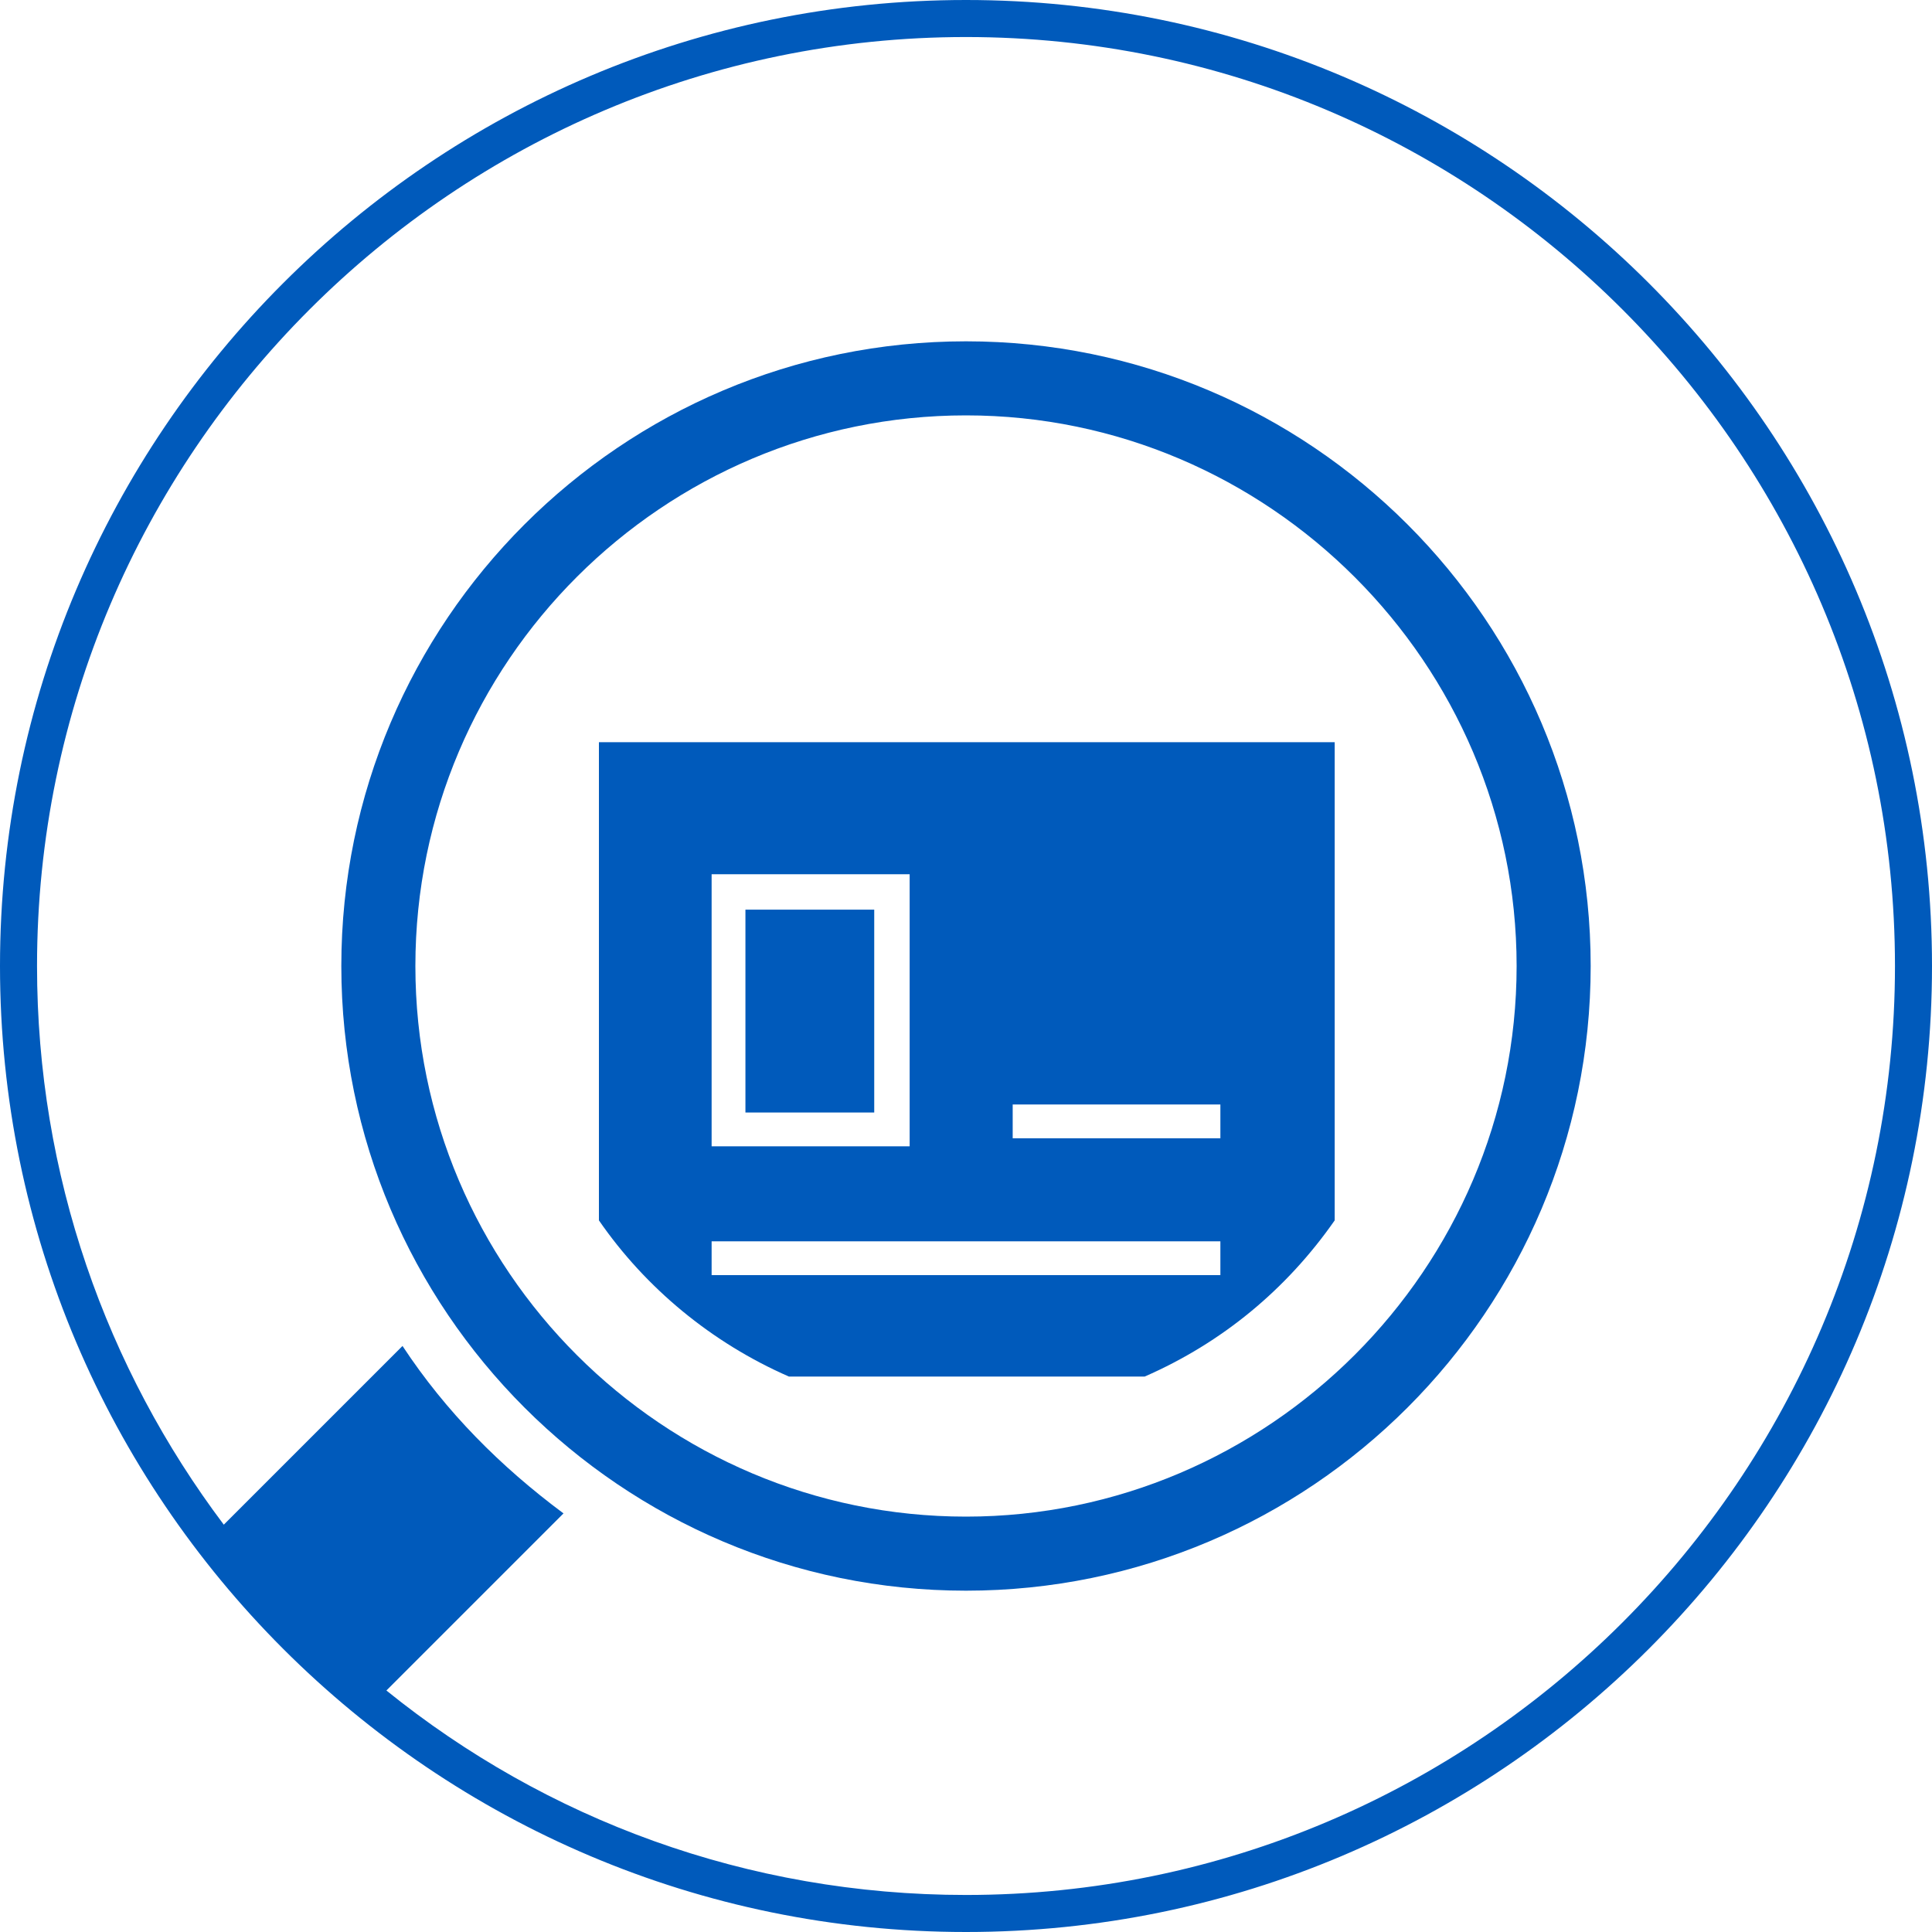
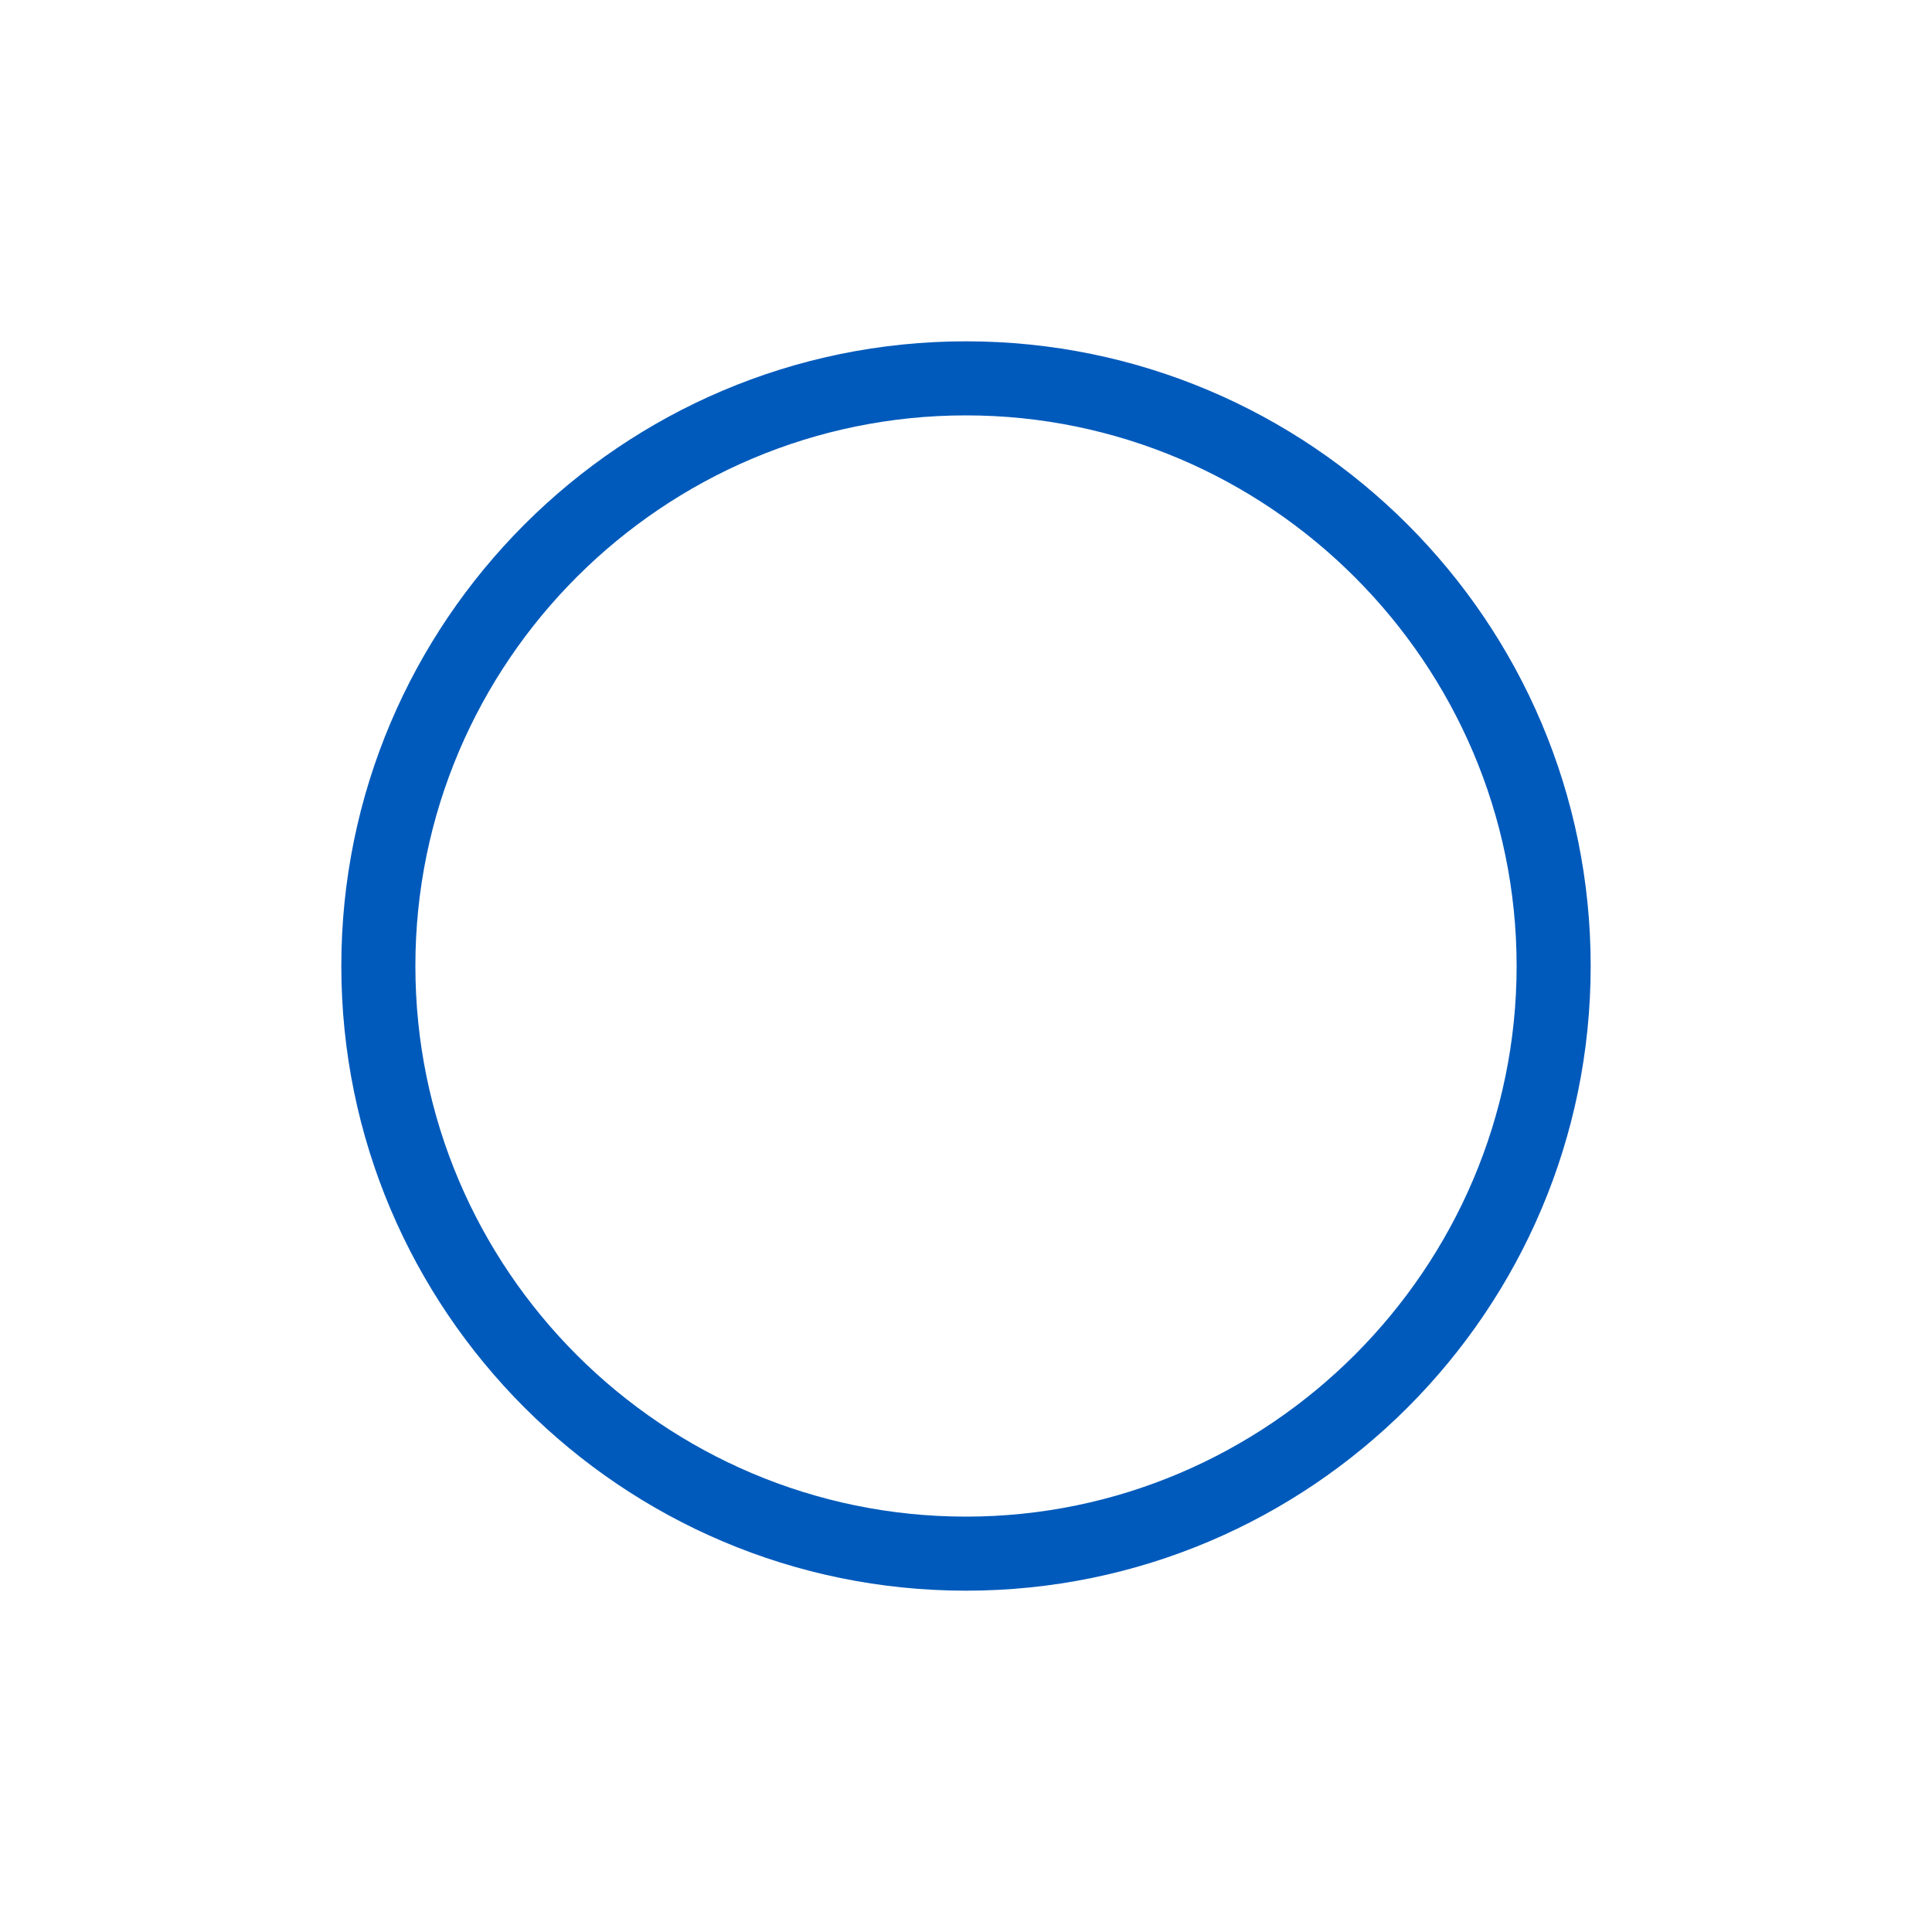
<svg xmlns="http://www.w3.org/2000/svg" version="1.1" id="Ebene_1" x="0px" y="0px" viewBox="0 0 120 120" style="enable-background:new 0 0 120 120;" xml:space="preserve">
  <style type="text/css">
	.st0{fill:#005ABB;}
</style>
  <g>
-     <path class="st0" d="M60,0C26.9,0,0,26.9,0,60s26.9,60,60,60s60-26.9,60-60S93.1,0,60,0z M60,117.7c-13.6,0-26.1-4.7-36-12.7l11-11   c-3.9-2.9-7.3-6.3-10-10.4L13.9,94.7C6.6,85,2.3,73,2.3,60C2.3,28.2,28.2,2.3,60,2.3s57.7,25.9,57.7,57.7S91.8,117.7,60,117.7z" />
-     <path class="st0" d="M37.2,75.8c2.9,4.2,7,7.6,11.8,9.7h22.1c4.8-2.1,8.8-5.4,11.8-9.7V46.1H37.2V75.8z M62.9,68.6h12.9v2.1H62.9   V68.6z M44.2,54.3h12.3v16.9H44.2V54.3z M44.2,77.1h31.6v2.1H44.2V77.1z" />
-     <rect x="46.3" y="56.5" class="st0" width="8" height="12.6" />
    <path class="st0" d="M60,21.2c-21.4,0-38.8,17.4-38.8,38.8c0,21.4,17.4,38.8,38.8,38.8S98.8,81.4,98.8,60   C98.8,38.6,81.4,21.2,60,21.2z M60,94.2c-18.8,0-34.2-15.3-34.2-34.2S41.2,25.8,60,25.8S94.2,41.2,94.2,60S78.8,94.2,60,94.2z" />
  </g>
</svg>